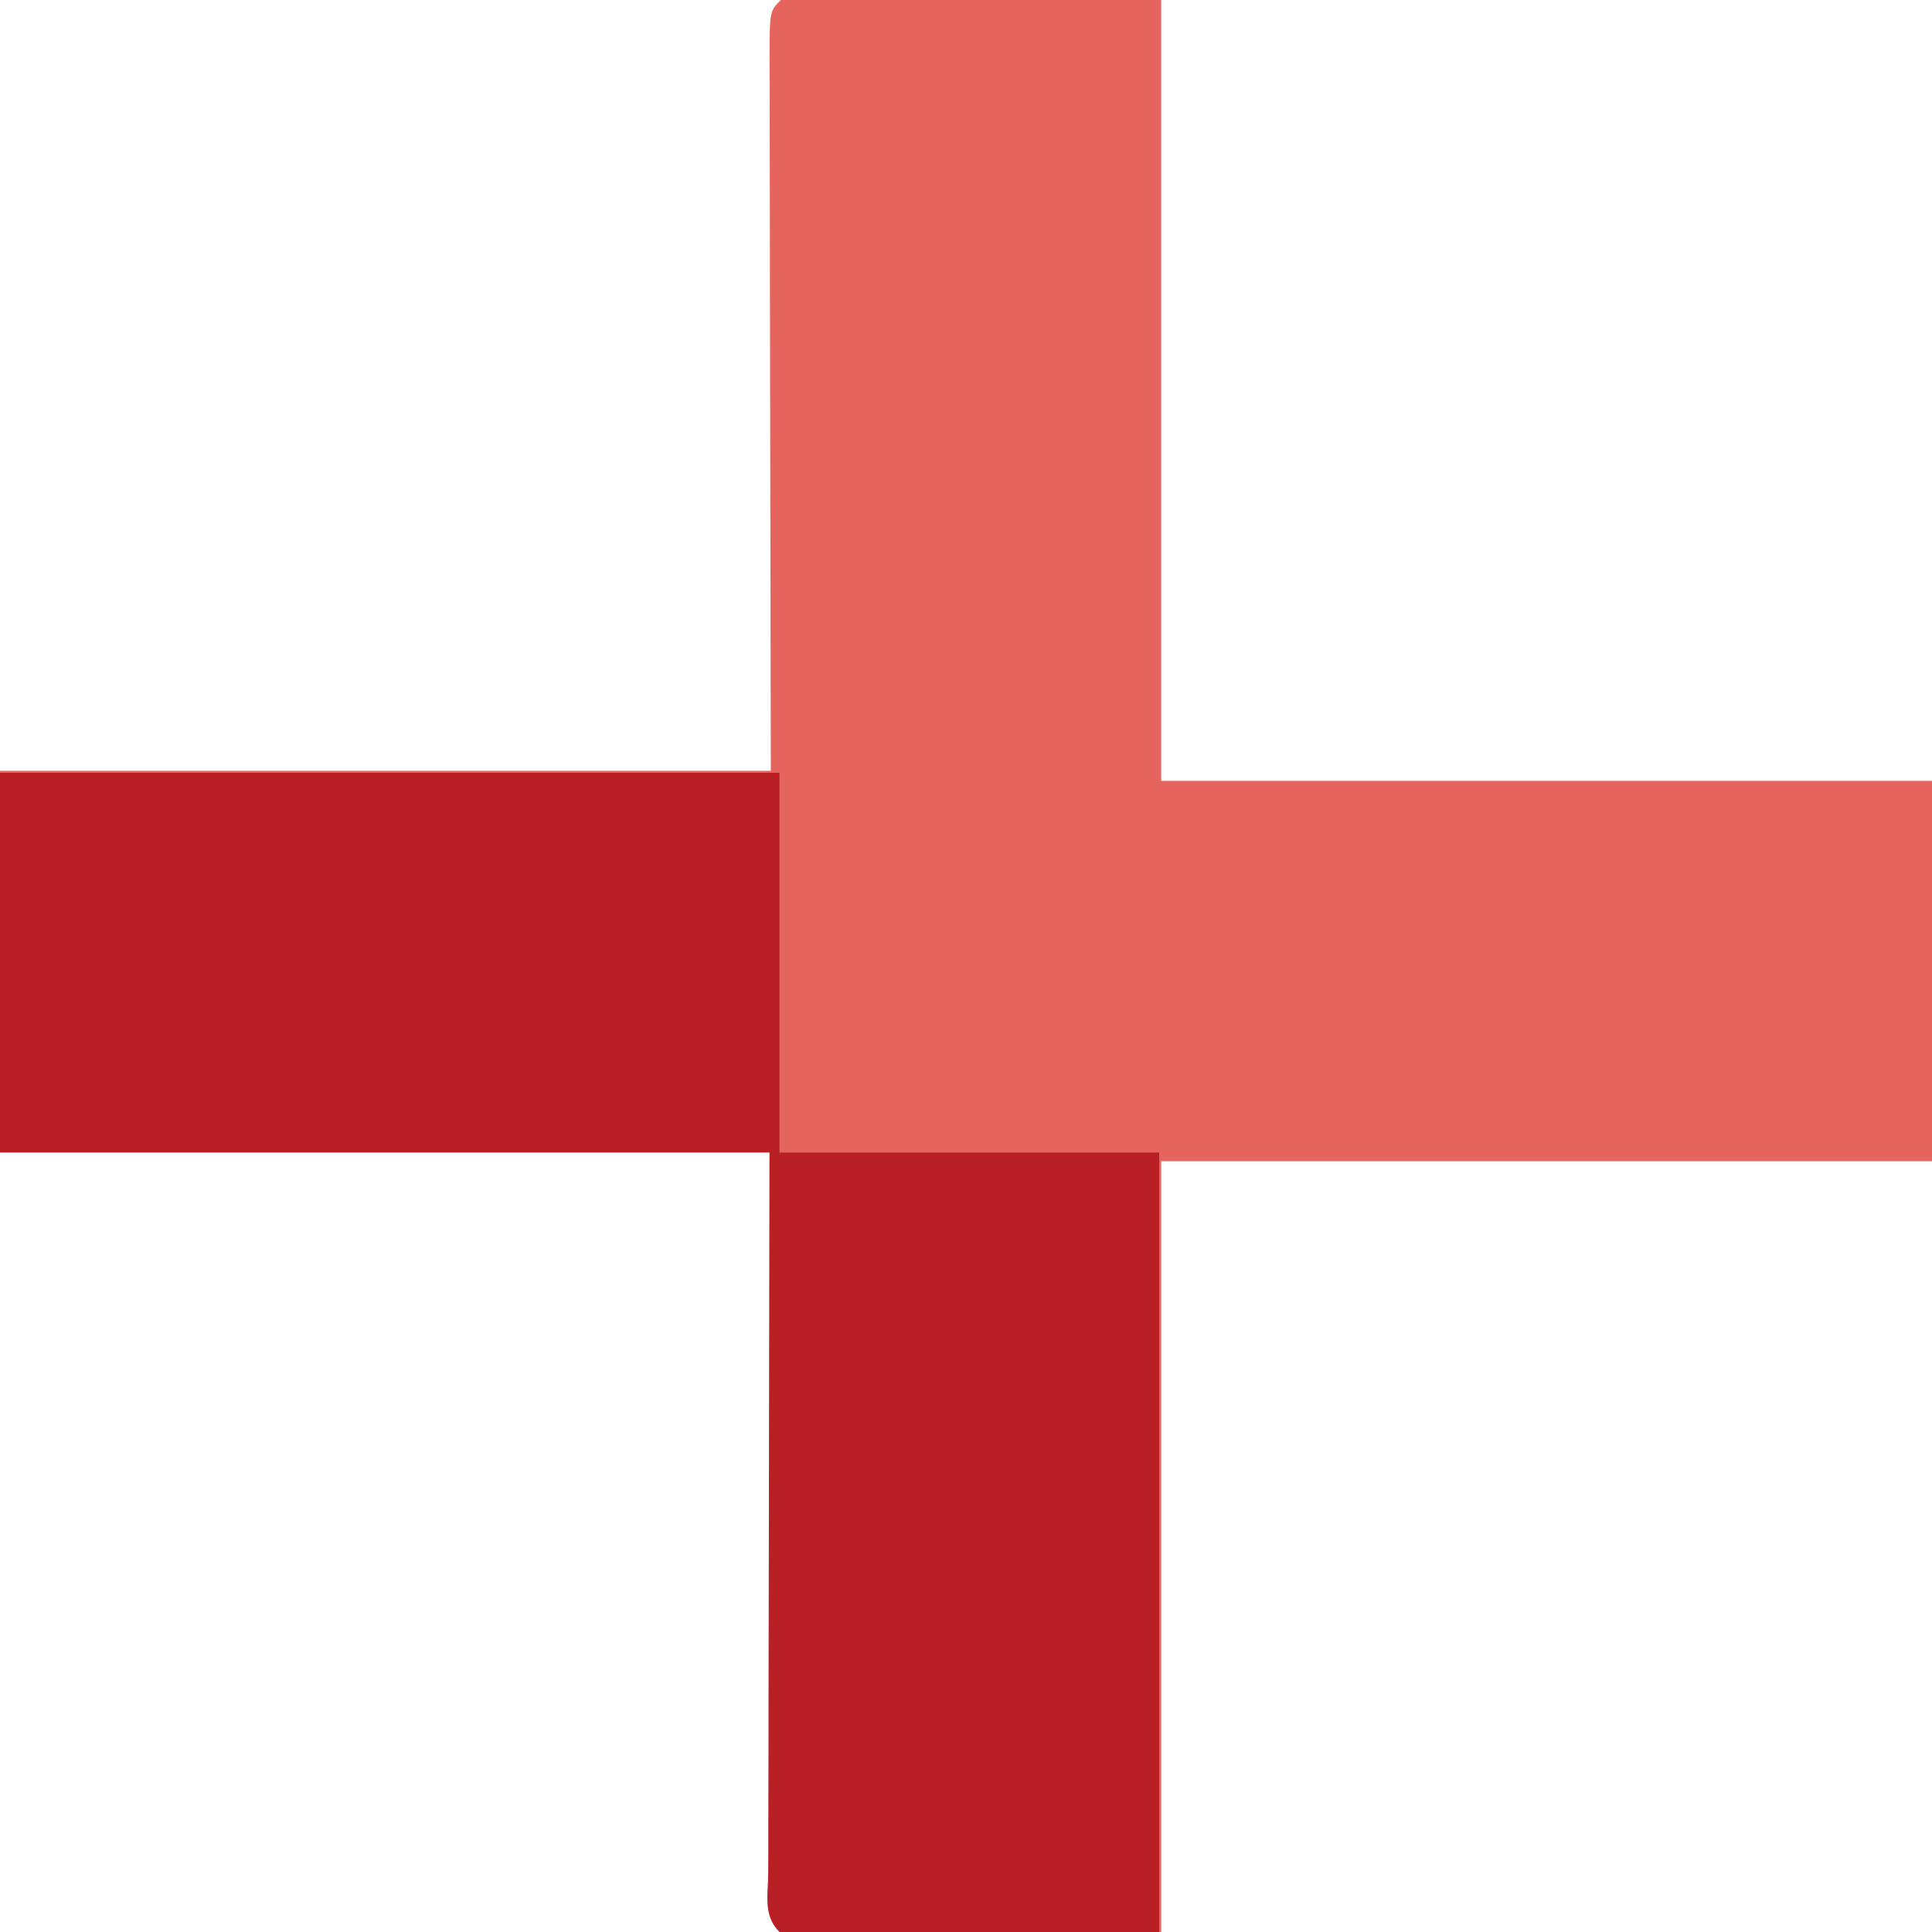
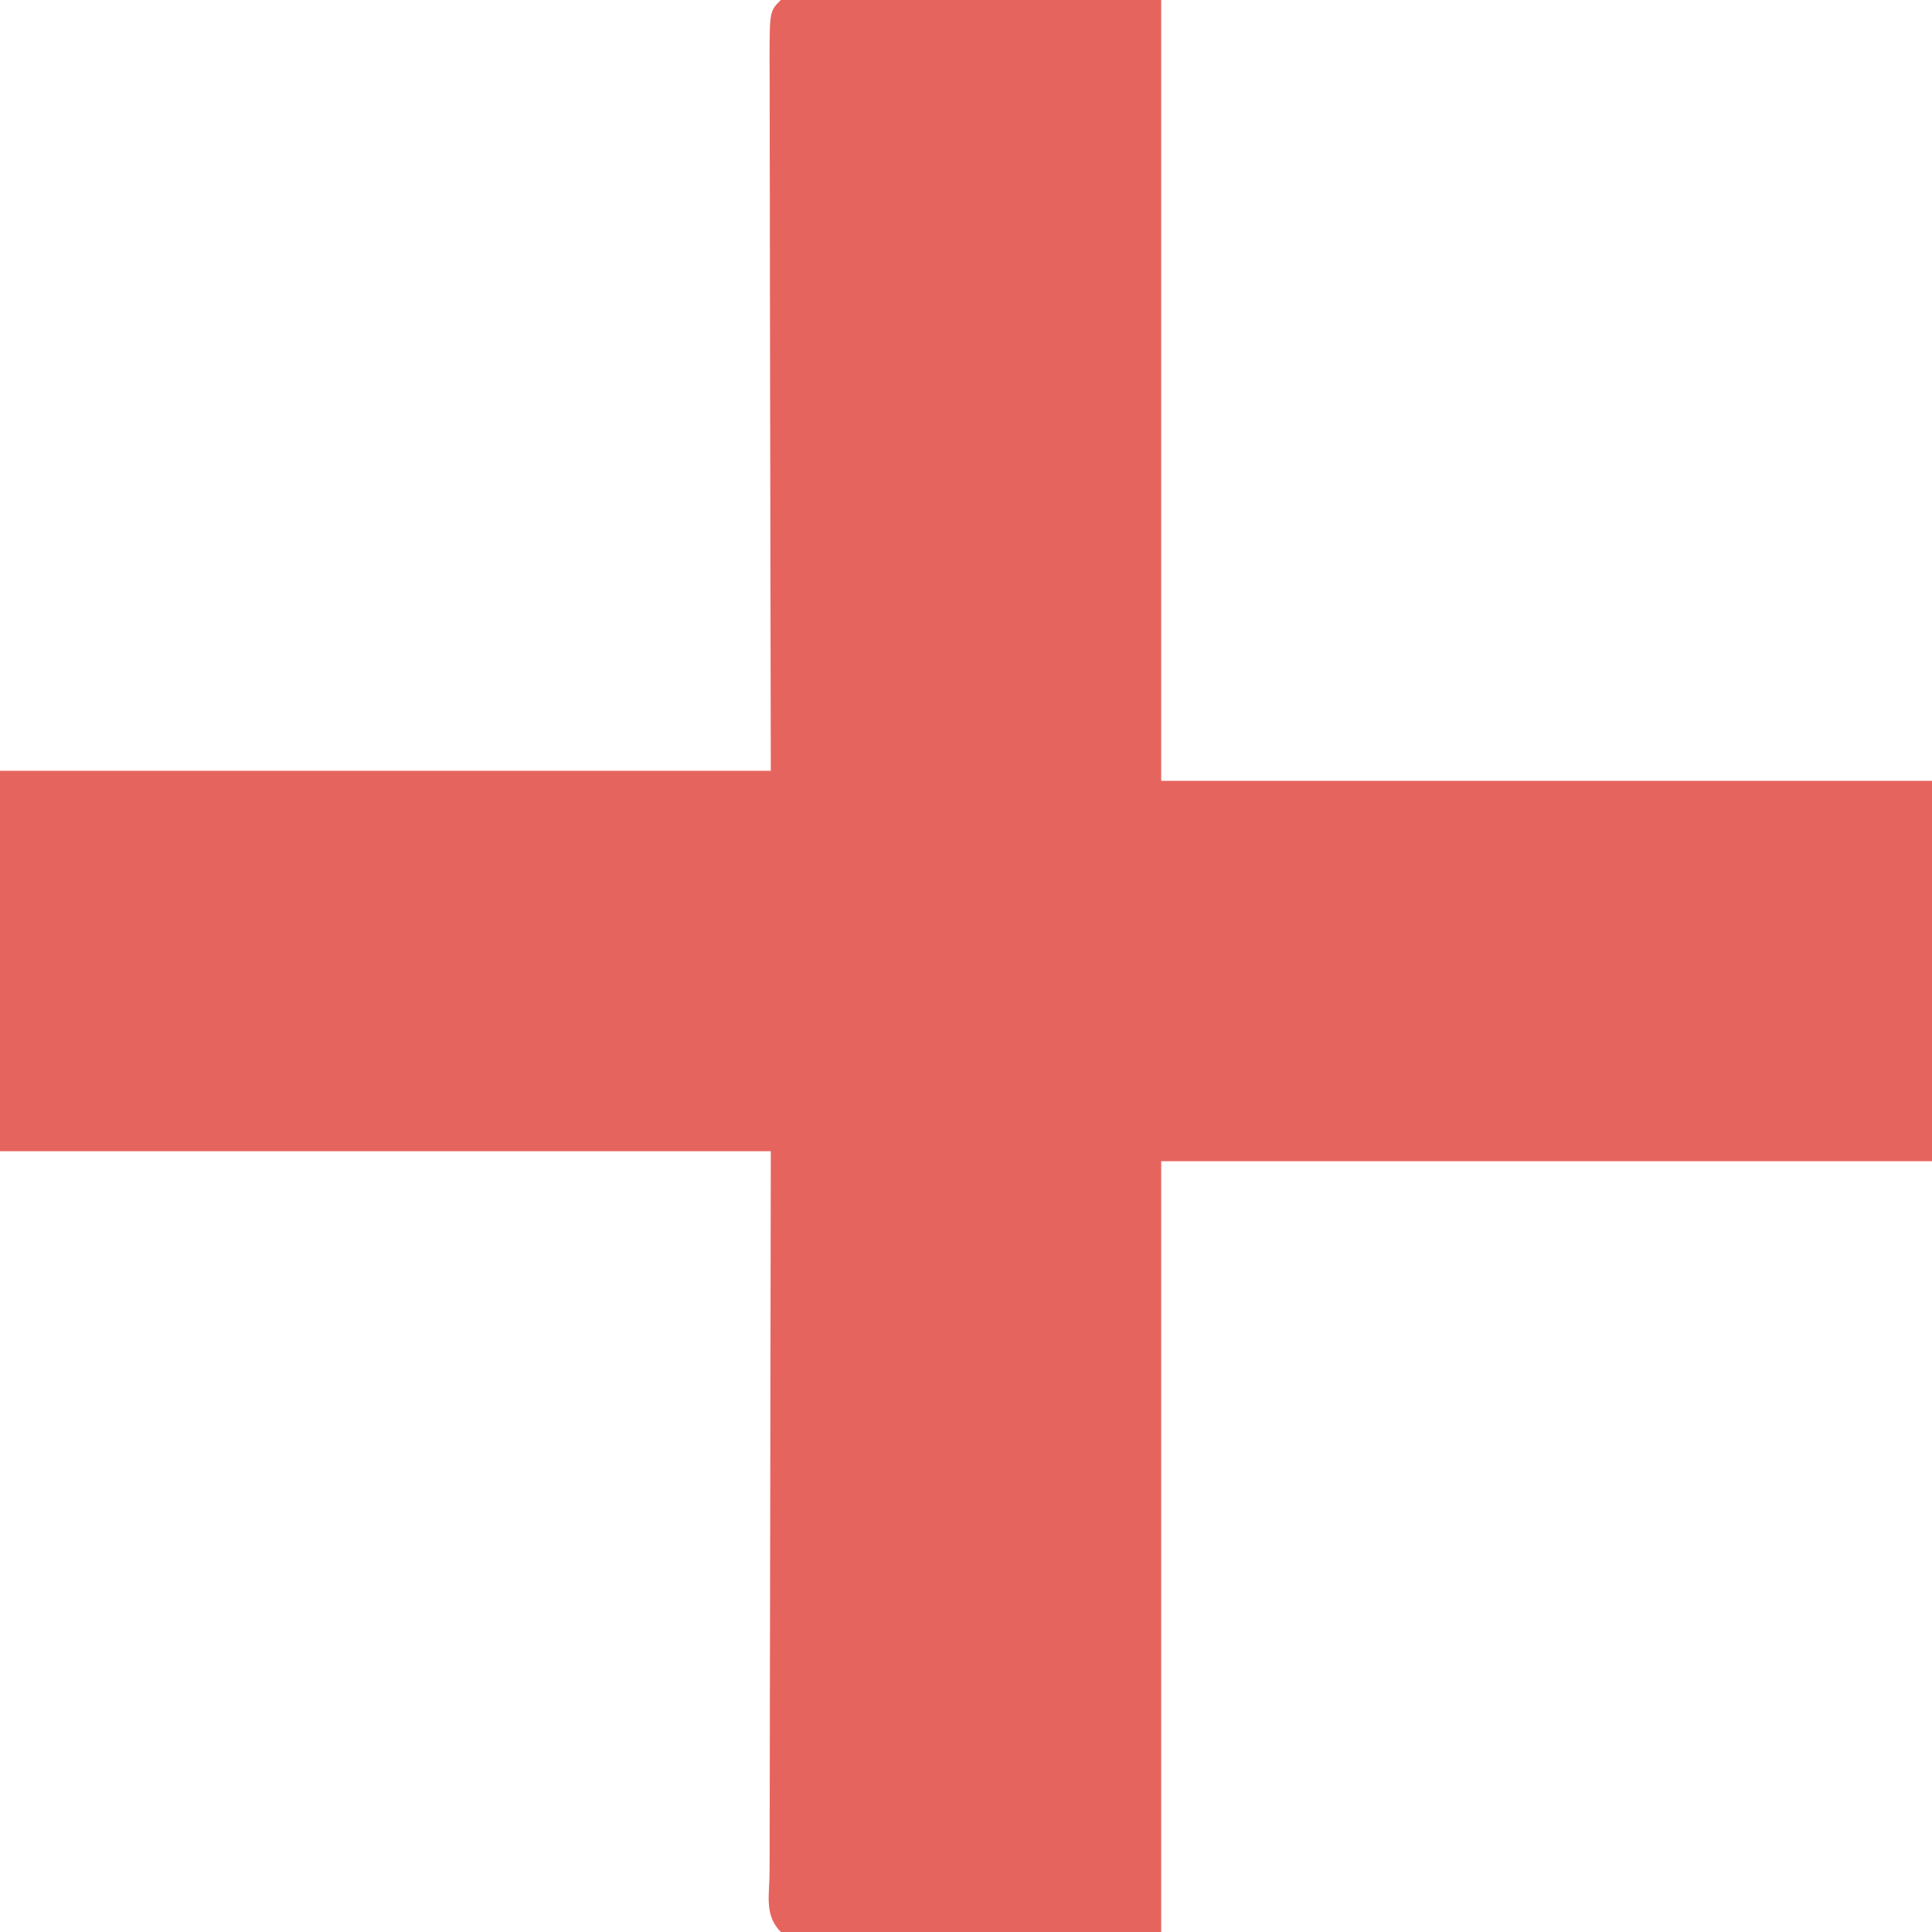
<svg xmlns="http://www.w3.org/2000/svg" fill="none" height="300" viewBox="0 0 300 300" width="300">
  <path d="m121.244 0h59.067v121.244h119.689v59.067c-39.497 0-78.995 0-119.689 0v119.689c-19.492 0-38.985 0-59.067 0-2.619-2.618-1.741-5.844-1.748-9.337.008-1.674.008-1.674.017-3.381-.001-1.187-.001-2.373-.001-3.596.001-3.858.013-7.716.025-11.574.003-2.375.004-4.75.005-7.125.008-8.828.03-17.656.05-26.483.032-19.717.064-39.433.097-59.748-39.497 0-78.995 0-119.689 0 0-19.492 0-38.984 0-59.067h119.689c-.061-38.808-.061-38.808-.14-77.617-.007-7.492-.007-7.492-.008-10.995-.003-2.456-.008-4.912-.016-7.368-.011-3.712-.013-7.423-.012-11.135-.006-1.101-.012-2.202-.017-3.337.016-7.507.016-7.507 1.748-9.238z" fill="#e6645e" />
-   <path d="m0 120h121.034v58.966h58.966v121.034c-19.459 0-38.917 0-58.966 0-2.613-2.614-1.737-5.834-1.744-9.321.008-1.671.008-1.671.017-3.375-.001-1.185-.001-2.369-.001-3.589.001-3.852.013-7.704.025-11.555.003-2.371.004-4.742.005-7.113.008-8.812.03-17.625.05-26.437.032-19.683.064-39.365.097-59.644-39.429 0-78.859 0-119.483 0 0-19.459 0-38.918 0-58.966z" fill="#b82025" />
</svg>